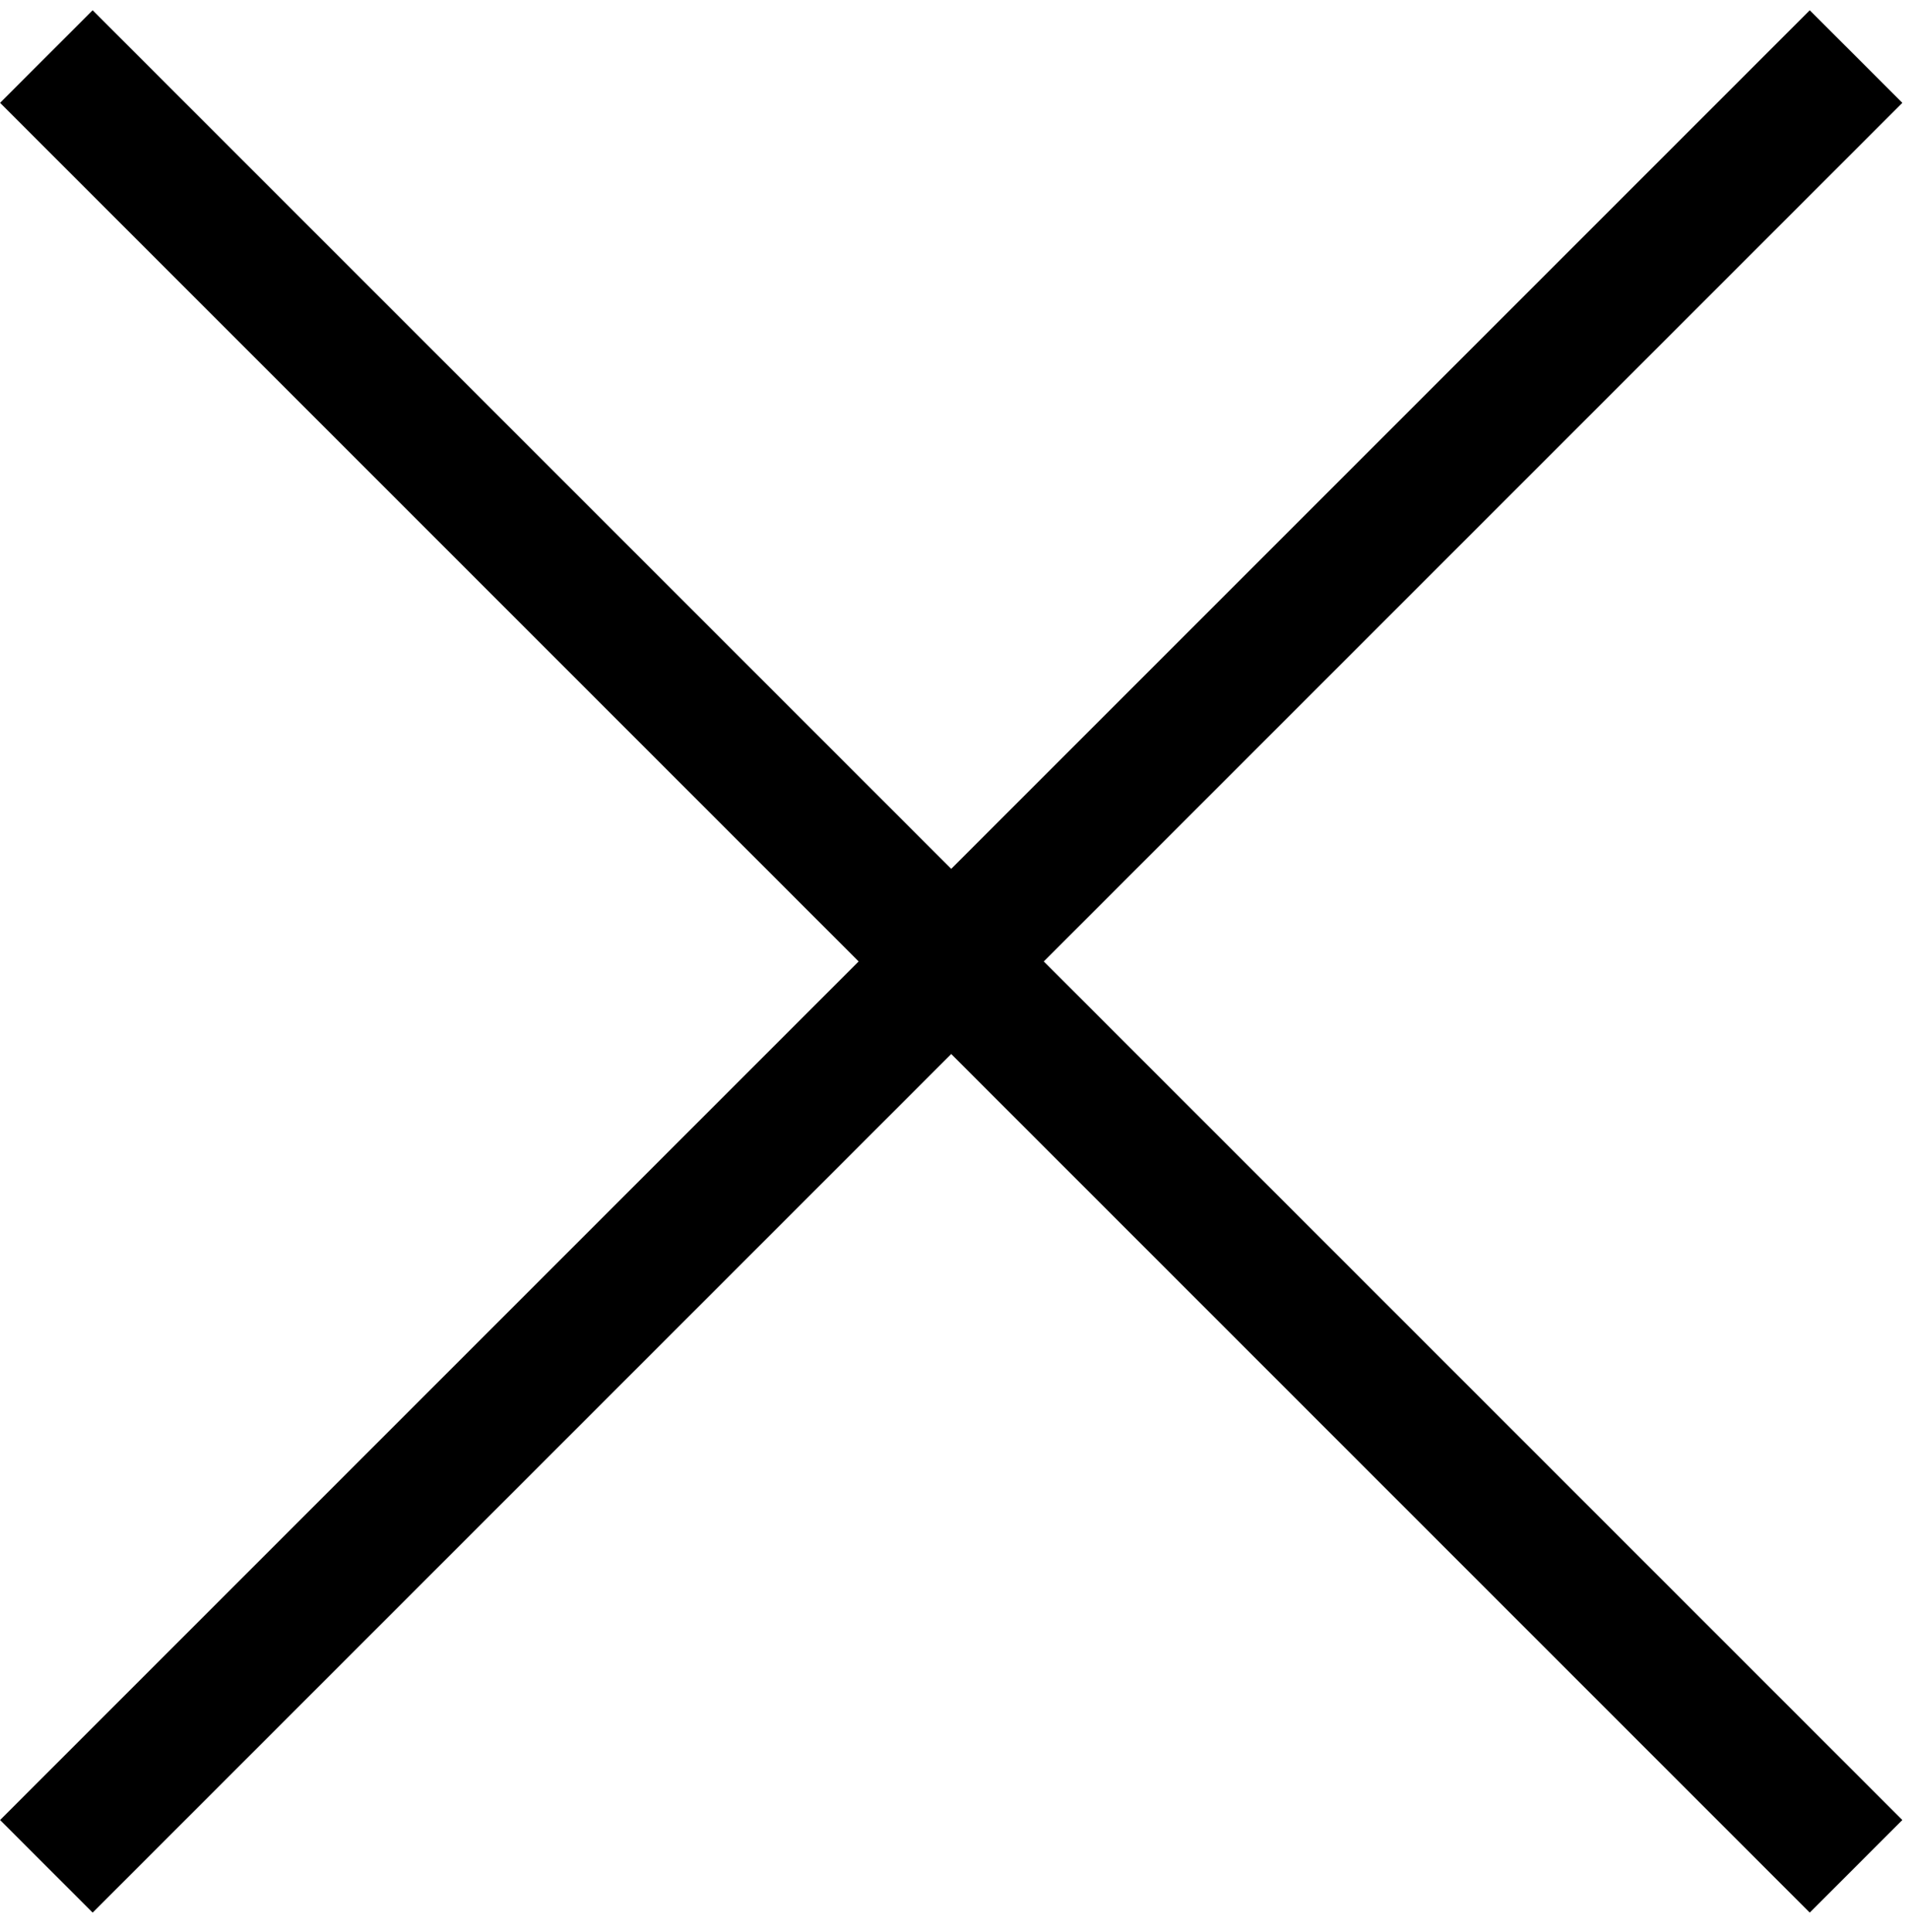
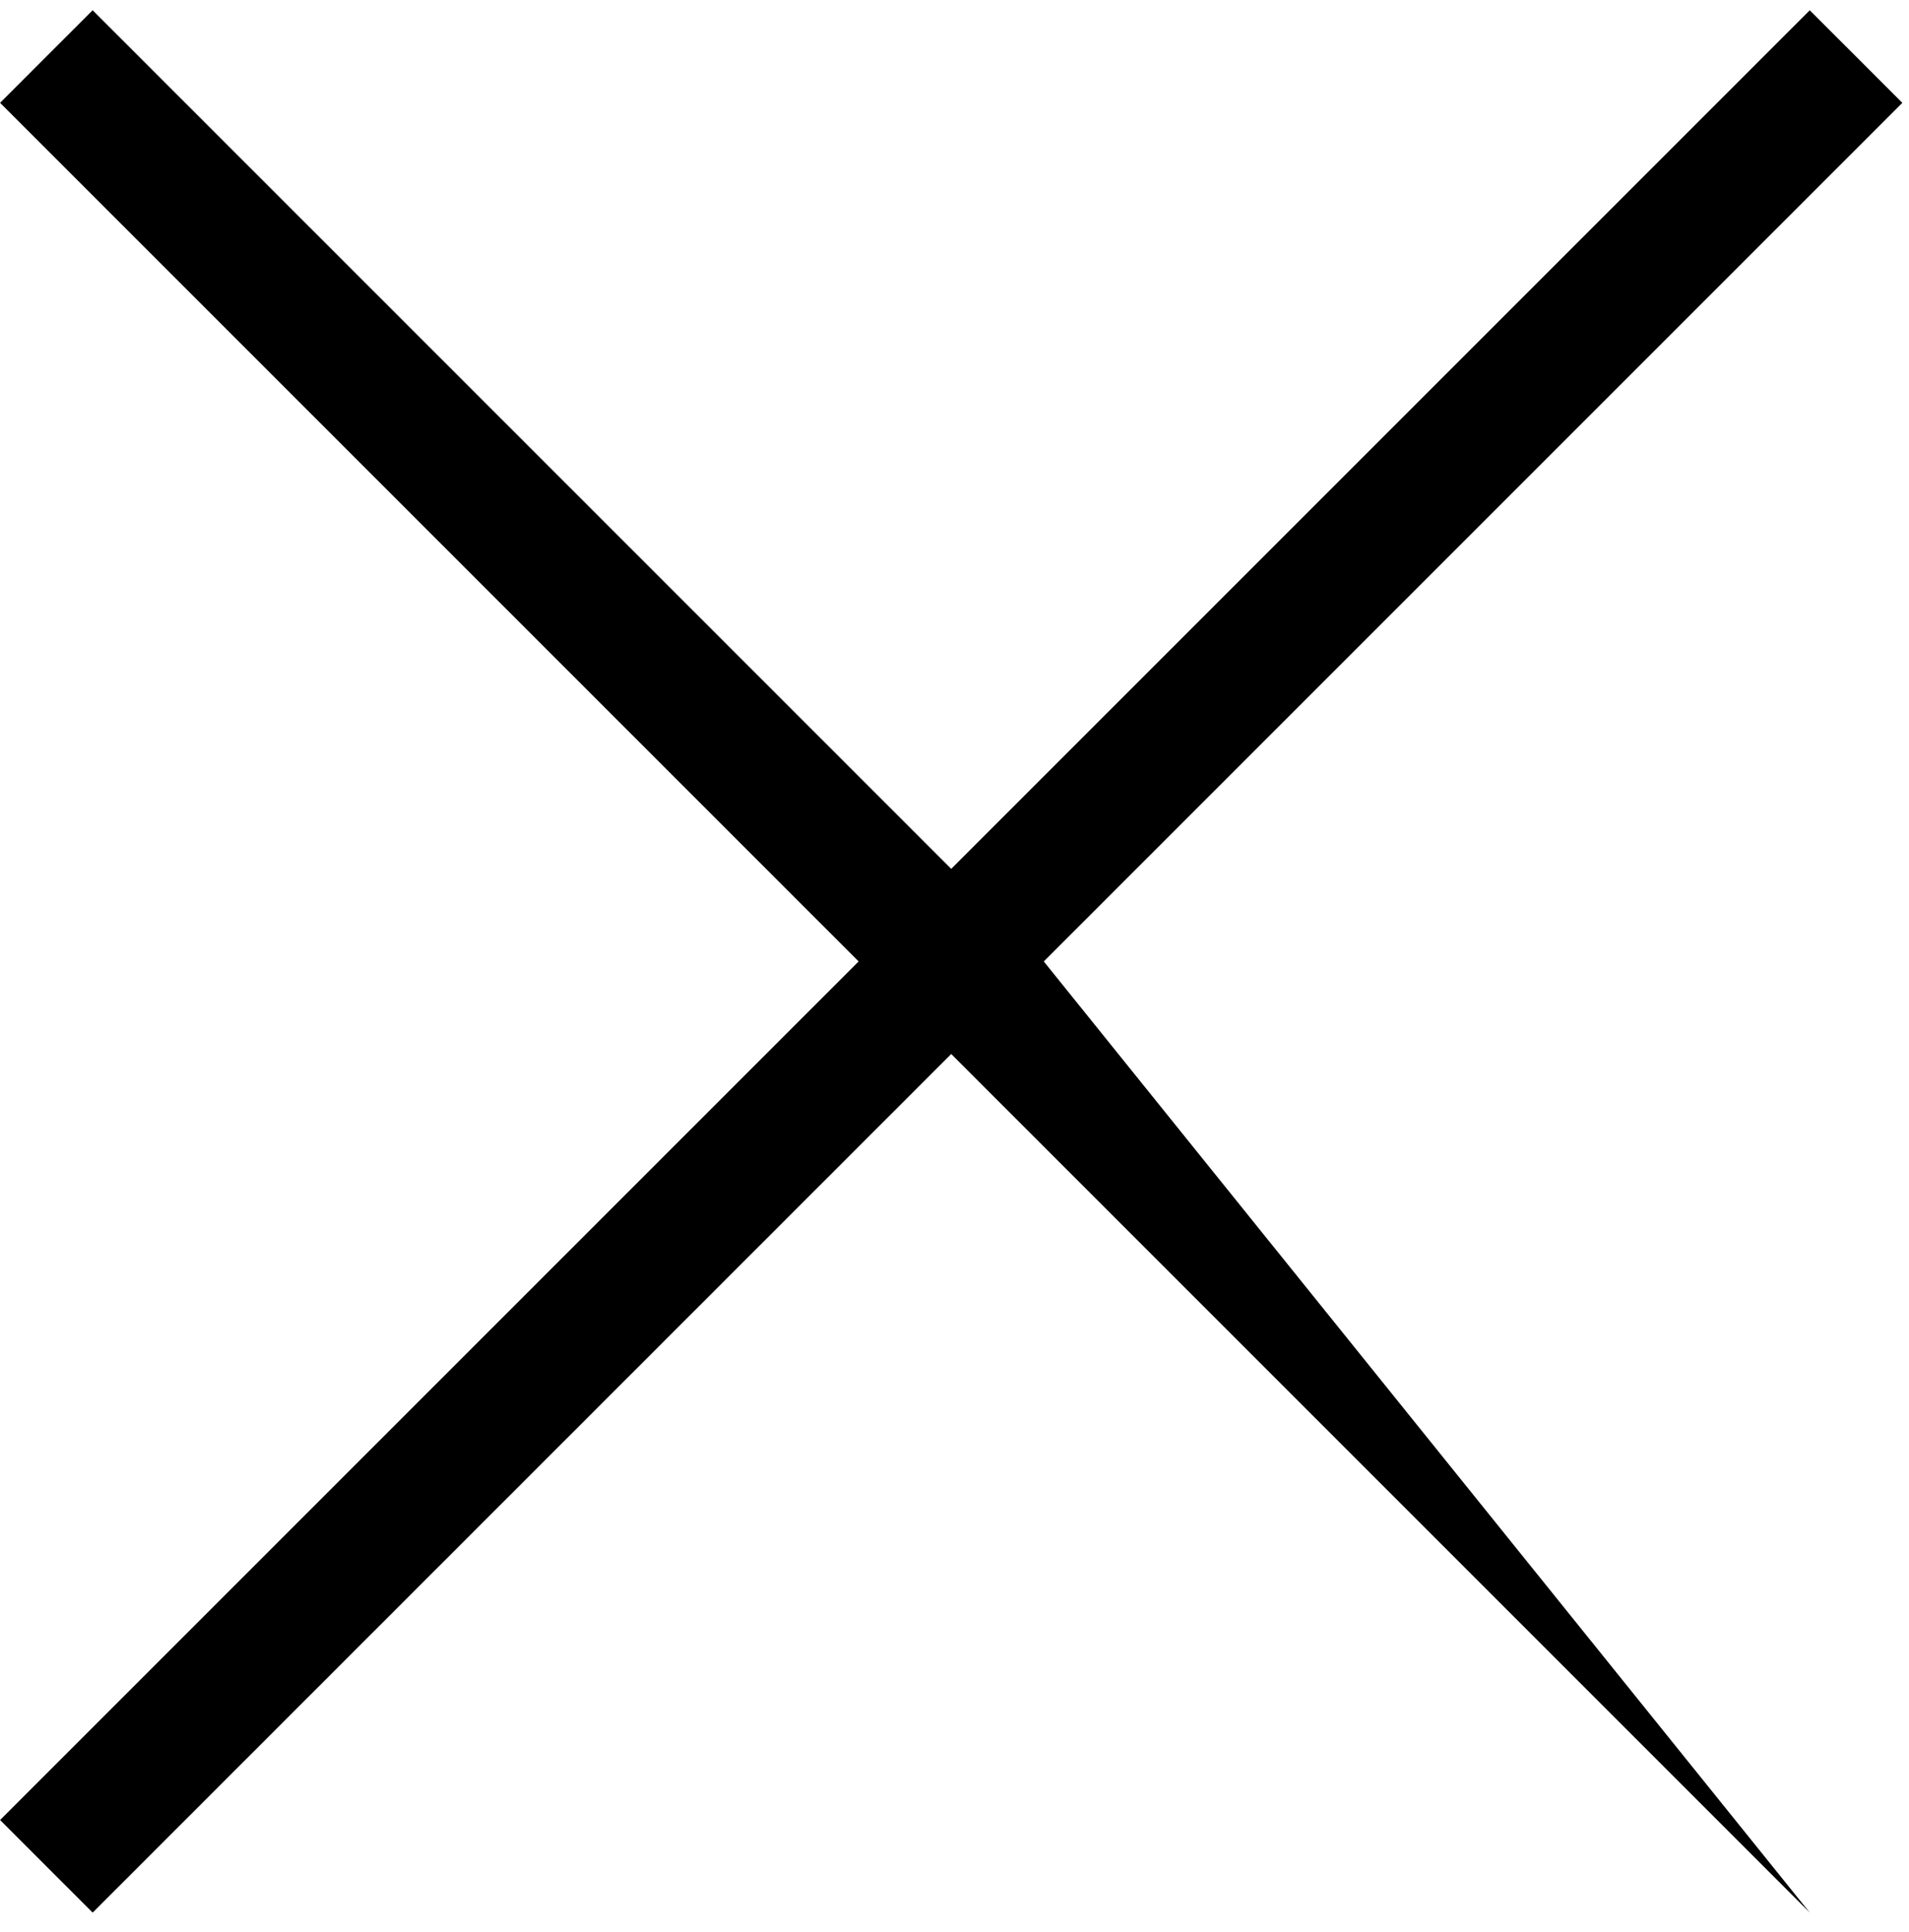
<svg xmlns="http://www.w3.org/2000/svg" width="82" height="83" viewBox="0 0 82 83" fill="none">
-   <path fill-rule="evenodd" clip-rule="evenodd" d="M36.883 41.296L0.004 4.417L3.98 0.441L40.859 37.319L77.737 0.441L81.714 4.417L44.835 41.296L81.714 78.174L77.737 82.151L40.859 45.272L3.98 82.151L0.004 78.174L36.883 41.296Z" fill="black" />
+   <path fill-rule="evenodd" clip-rule="evenodd" d="M36.883 41.296L0.004 4.417L3.98 0.441L40.859 37.319L77.737 0.441L81.714 4.417L44.835 41.296L77.737 82.151L40.859 45.272L3.98 82.151L0.004 78.174L36.883 41.296Z" fill="black" />
</svg>